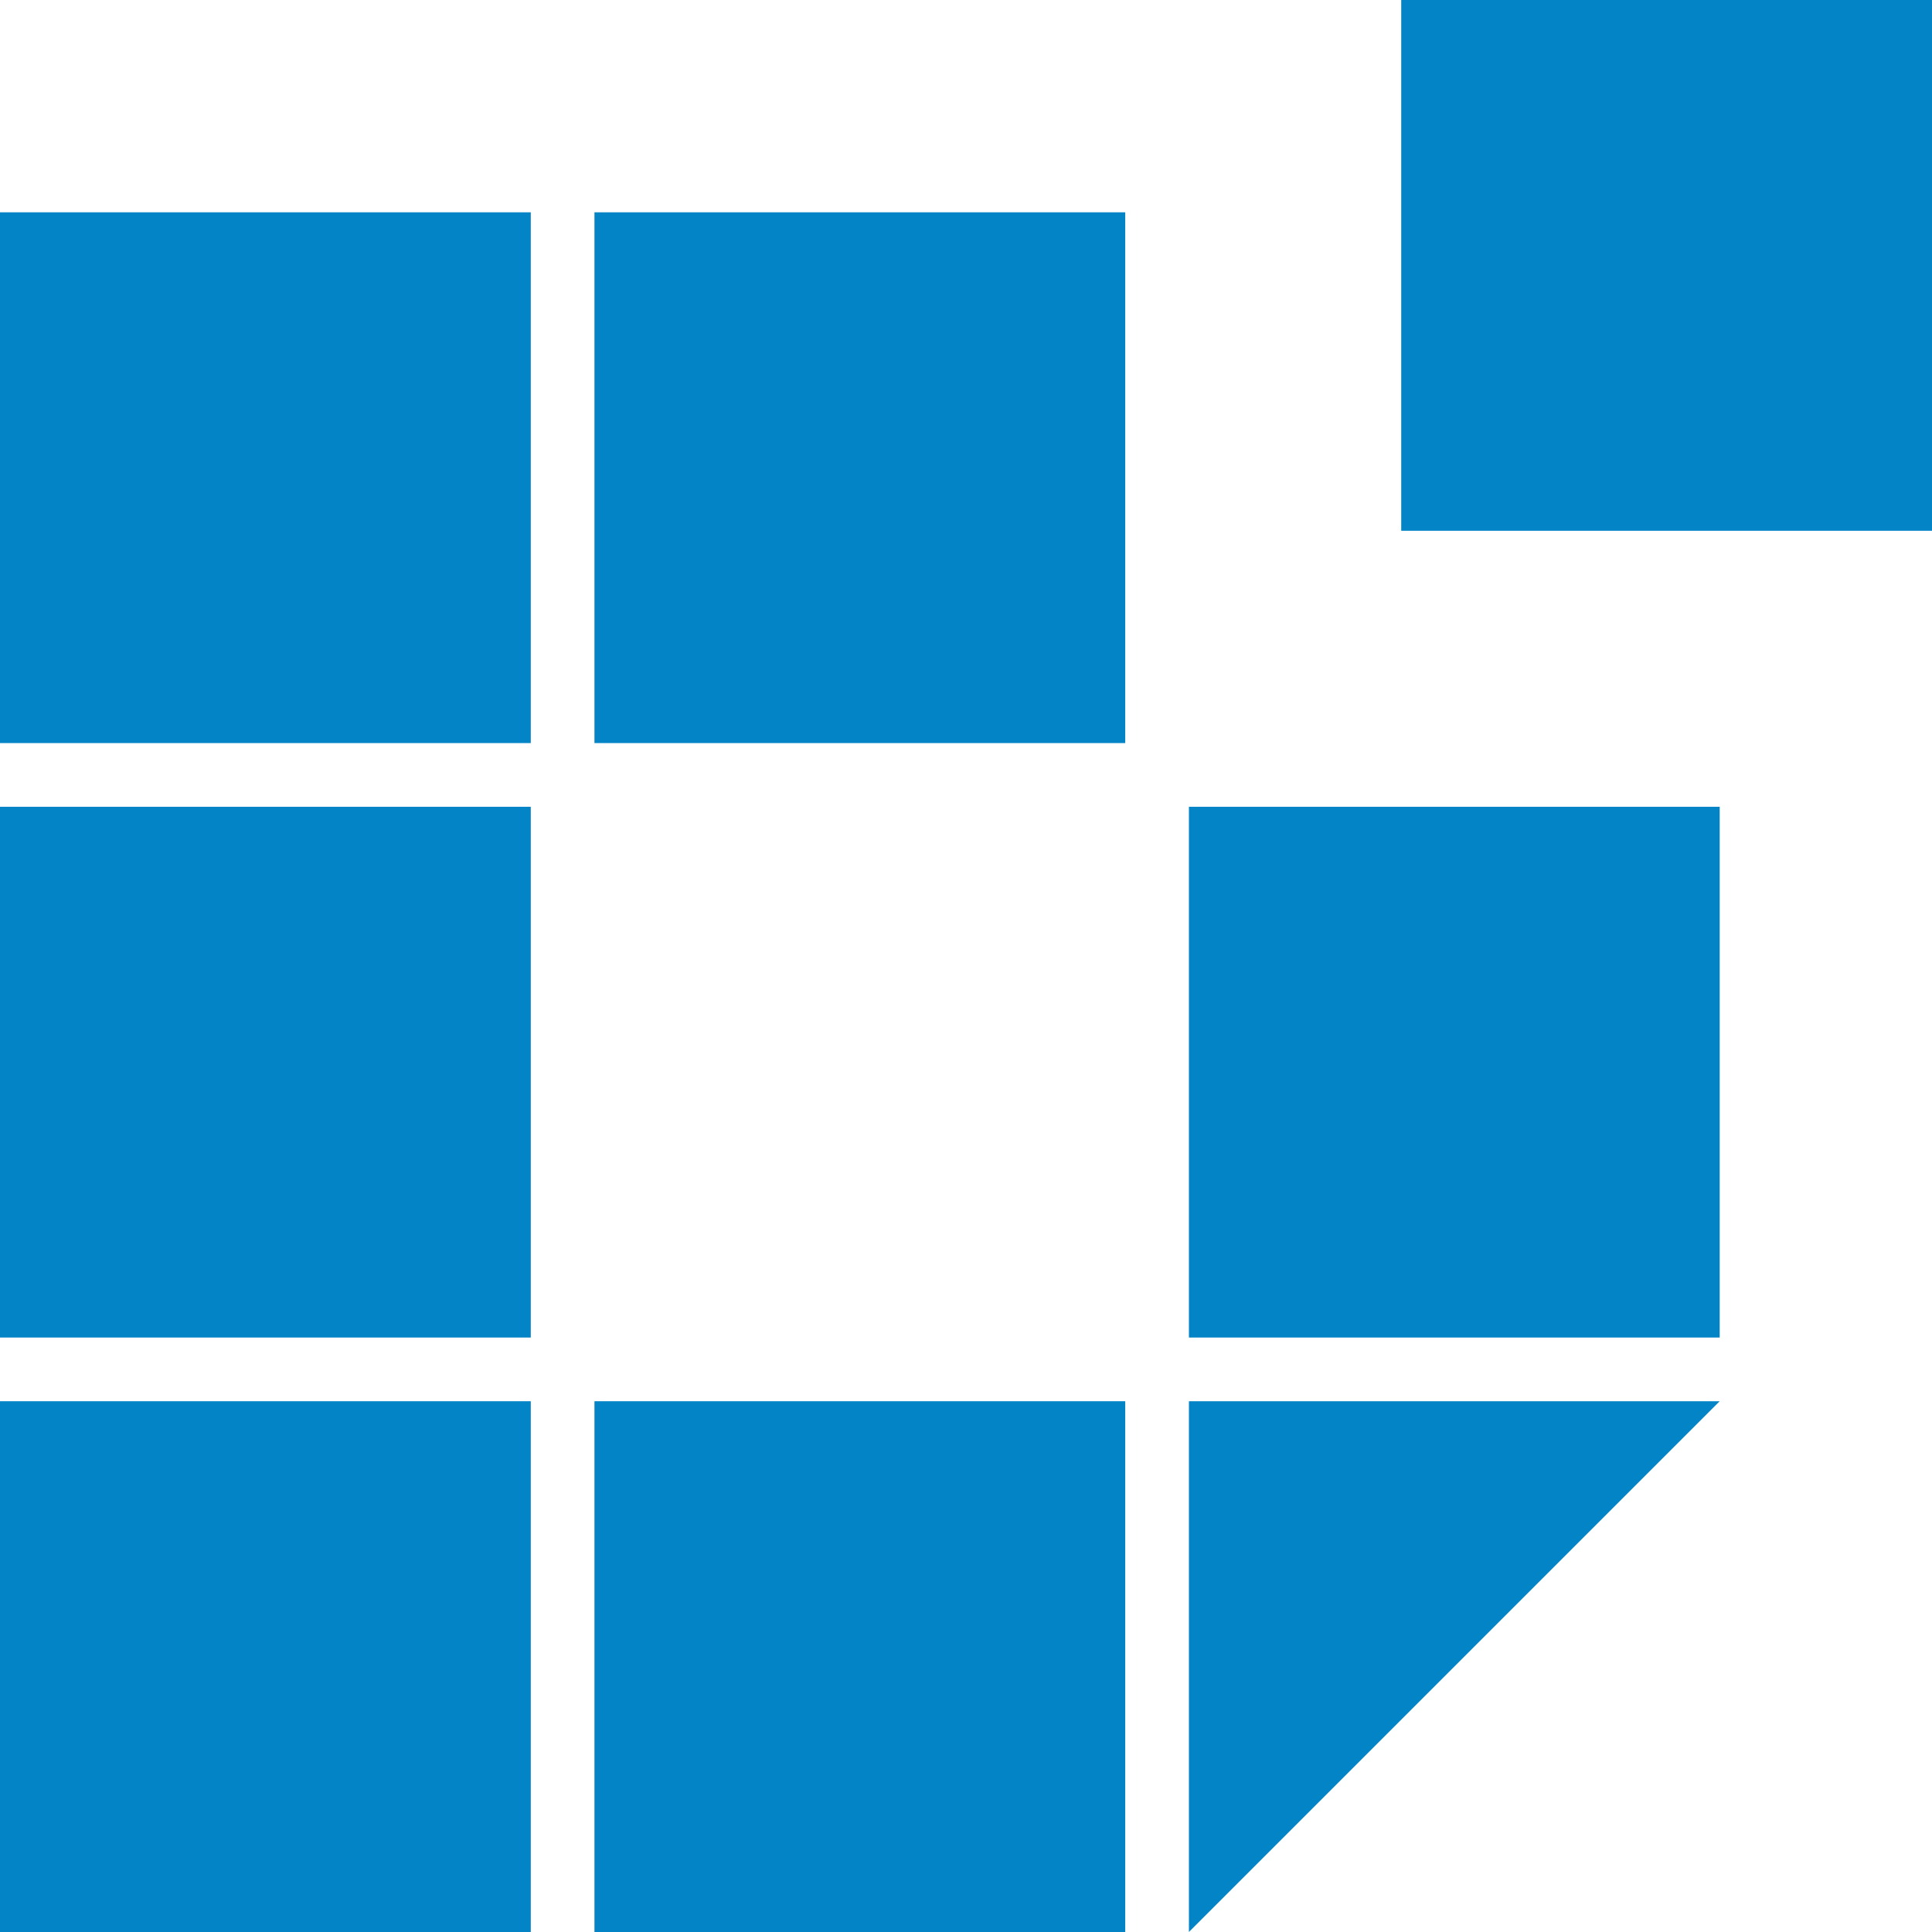
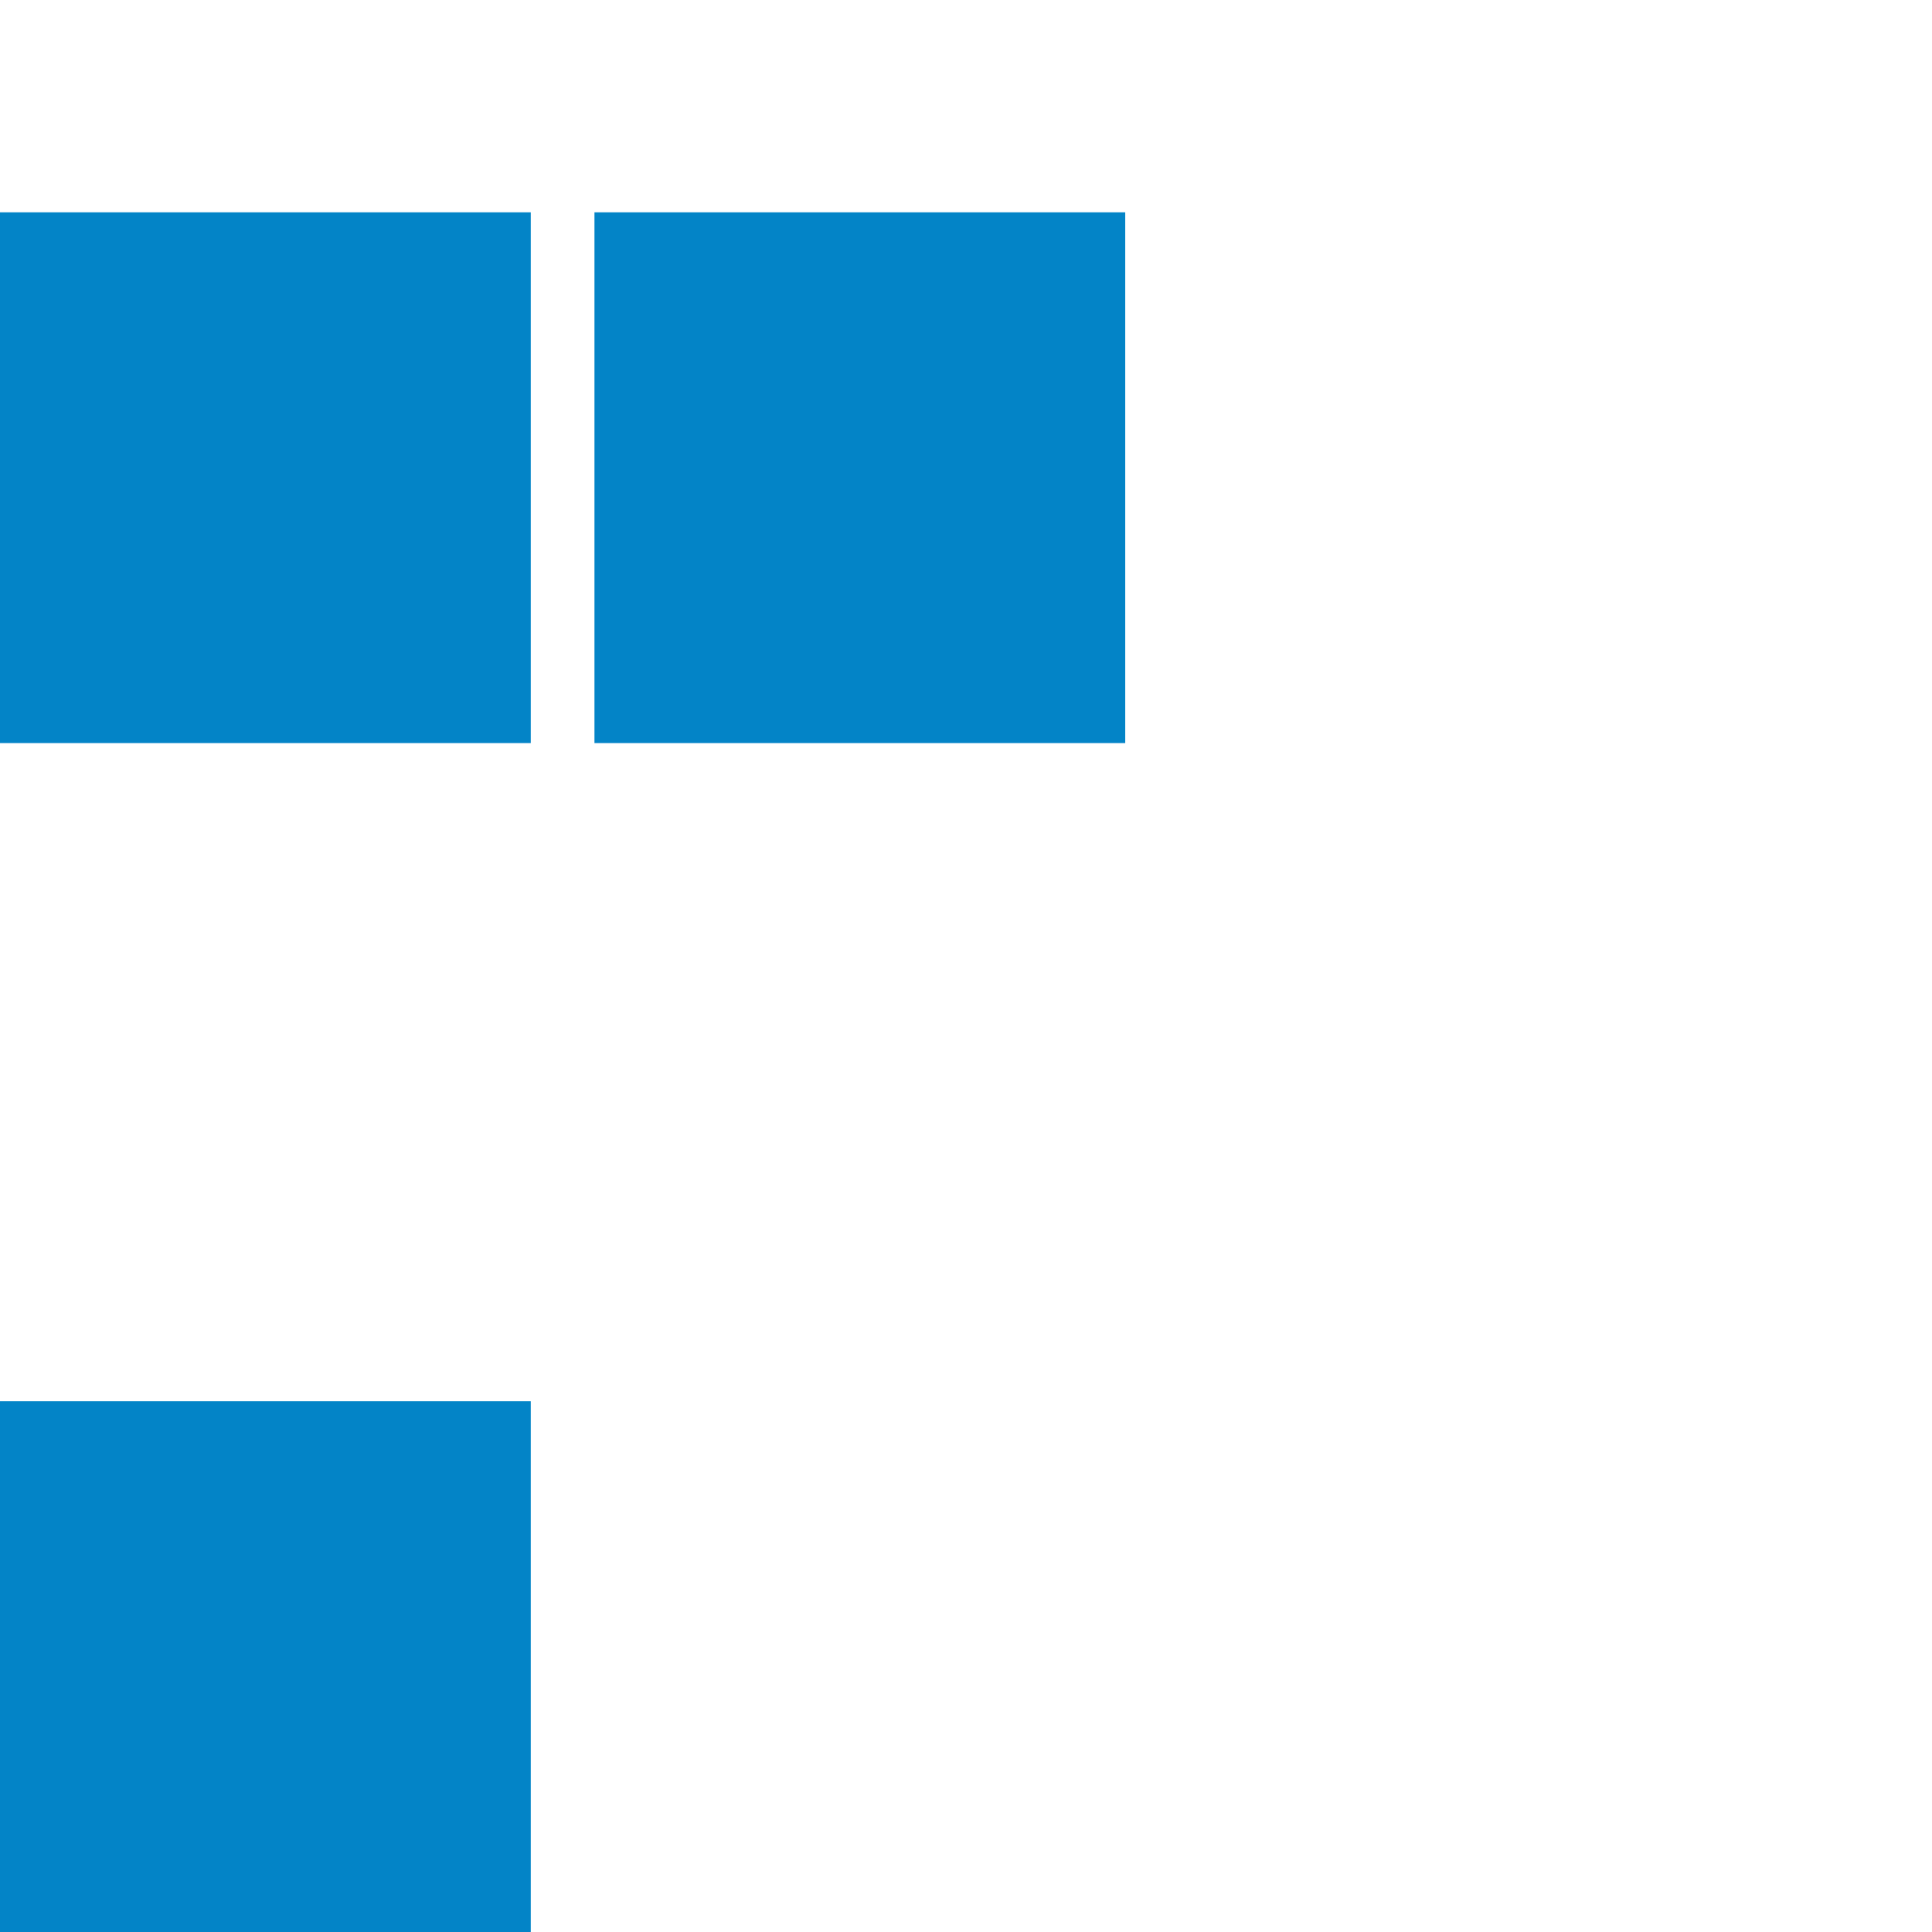
<svg xmlns="http://www.w3.org/2000/svg" width="182" height="182" viewBox="0 0 182 182" fill="none">
  <rect y="20" width="50" height="50" fill="#0384C7" />
-   <rect y="76" width="50" height="50" fill="#0384C7" />
  <rect y="132" width="50" height="50" fill="#0384C7" />
-   <rect x="56" y="132" width="50" height="50" fill="#0384C7" />
-   <path d="M112 132H162L137 157L112 182V132Z" fill="#0384C7" />
-   <rect x="112" y="76" width="50" height="50" fill="#0384C7" />
  <rect x="56" y="20" width="50" height="50" fill="#0384C7" />
-   <rect x="132" width="50" height="50" fill="#0384C7" />
</svg>